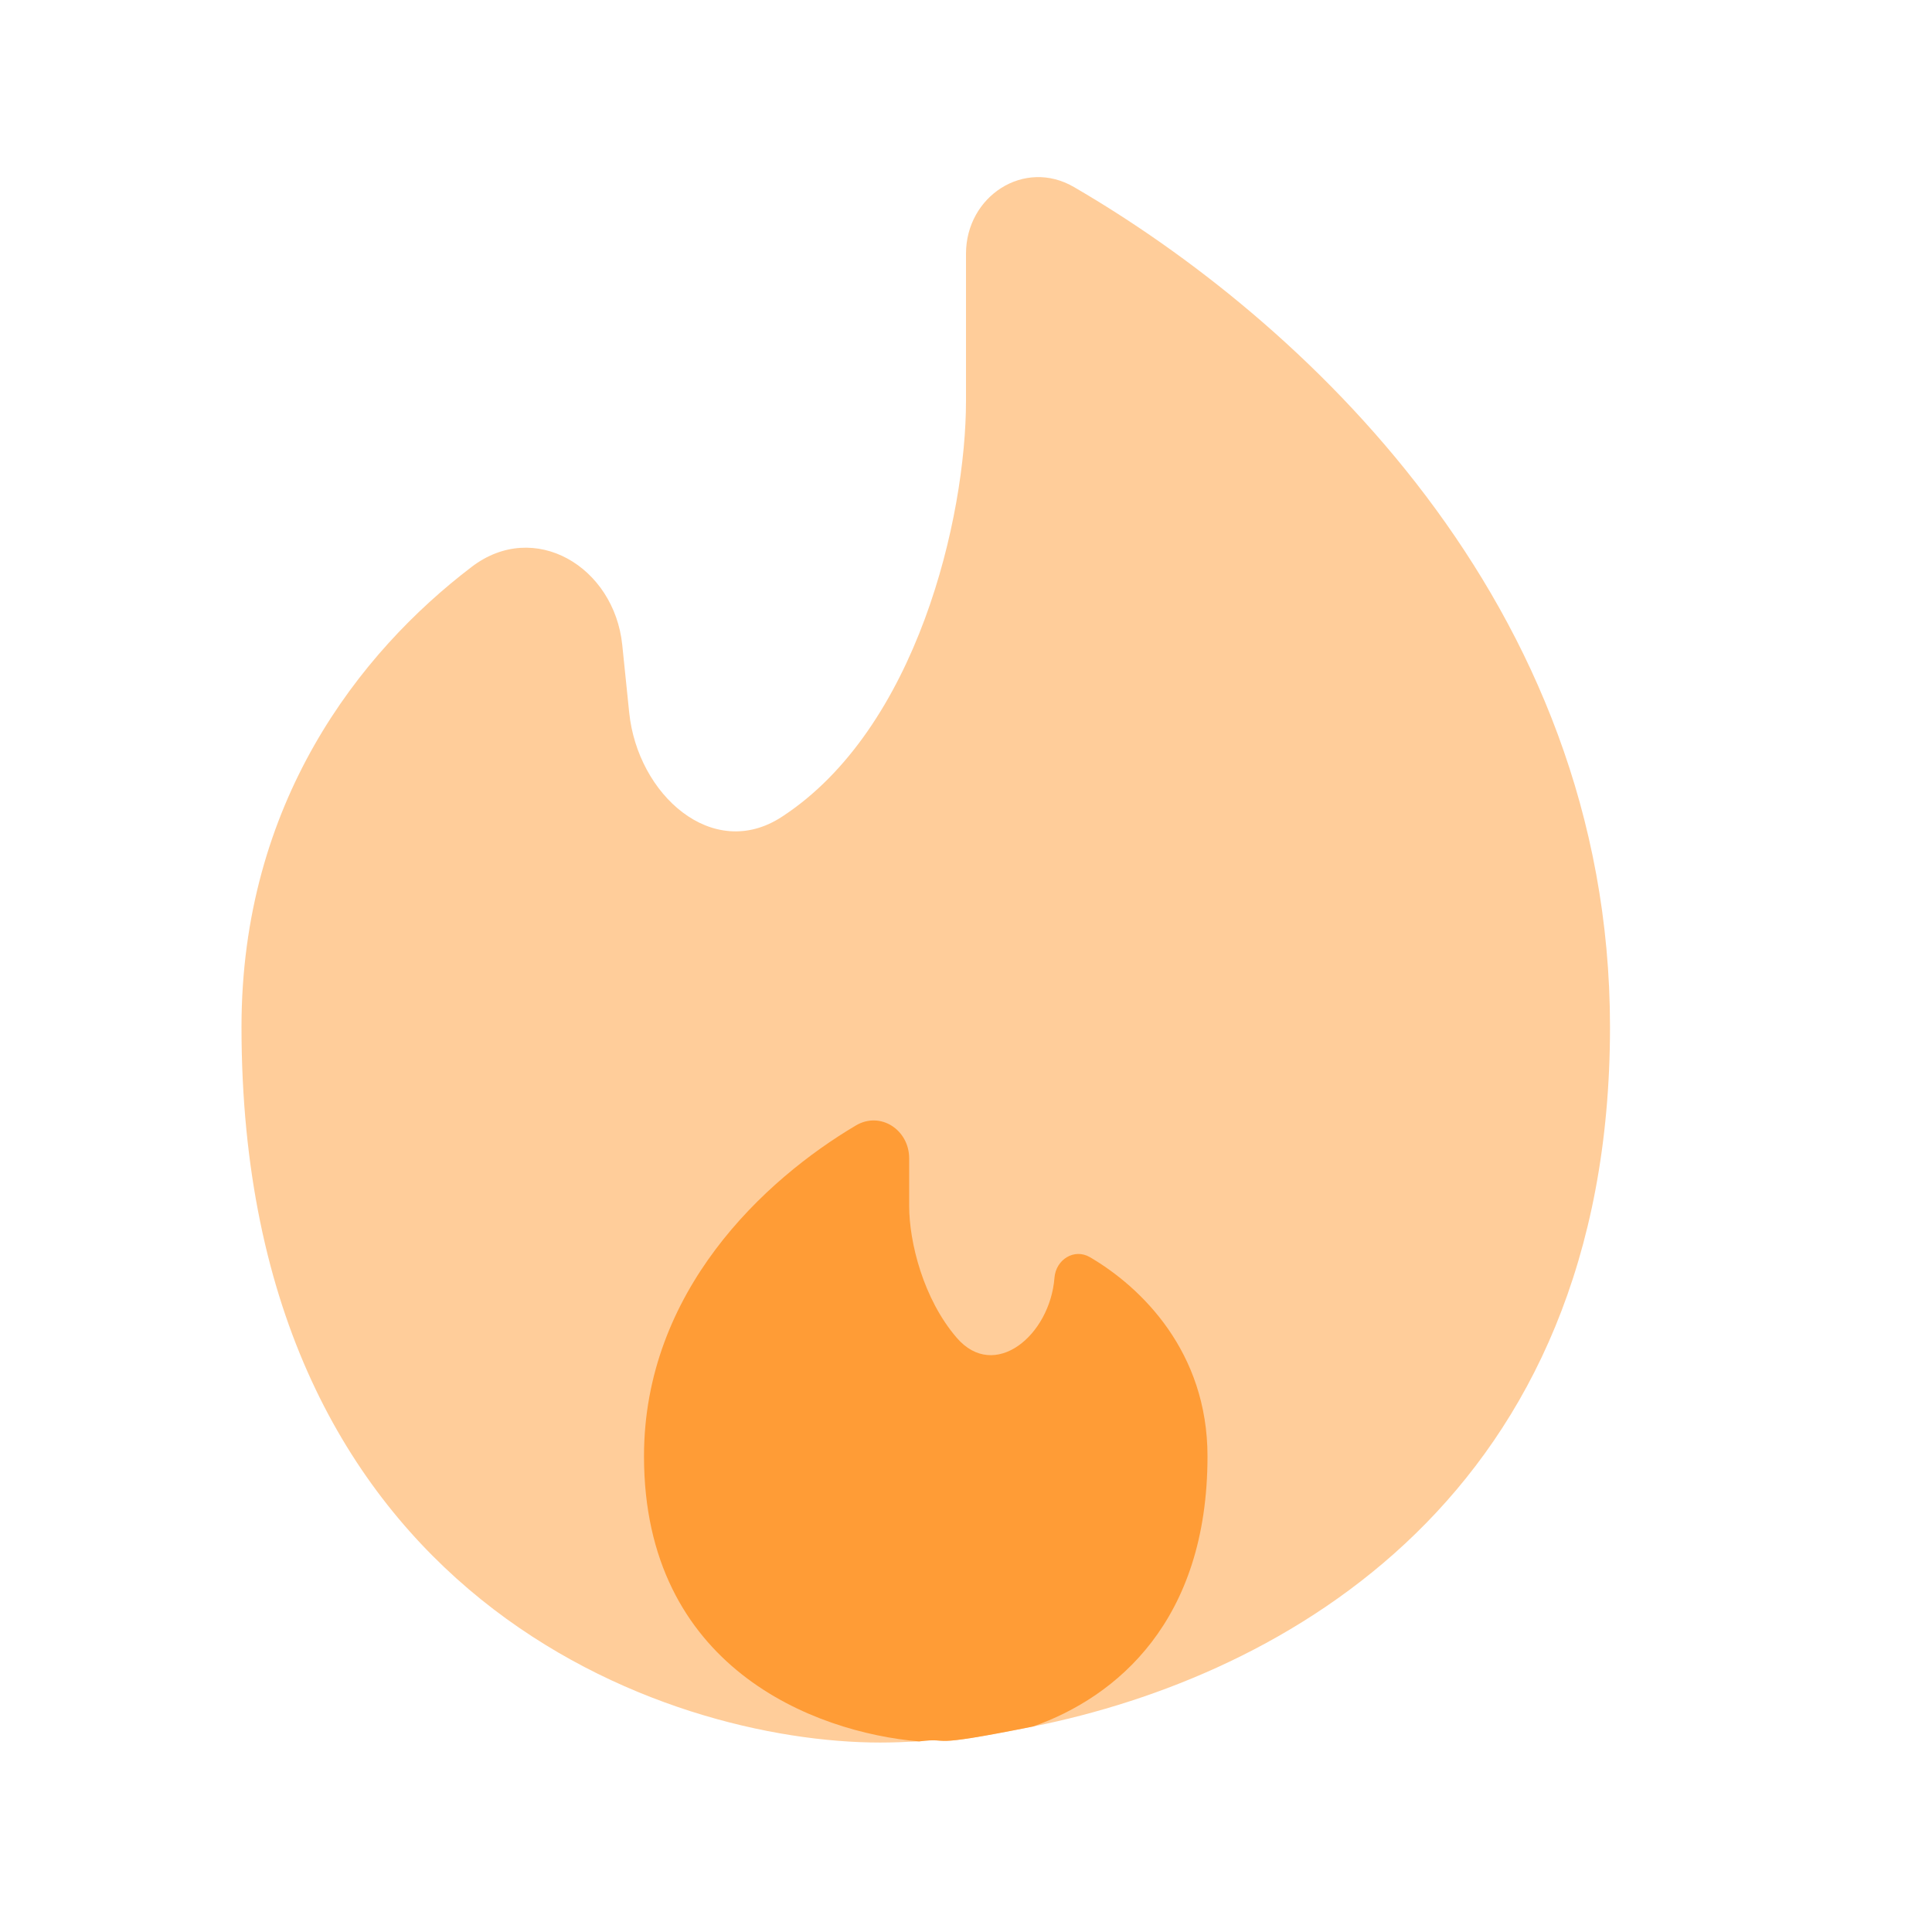
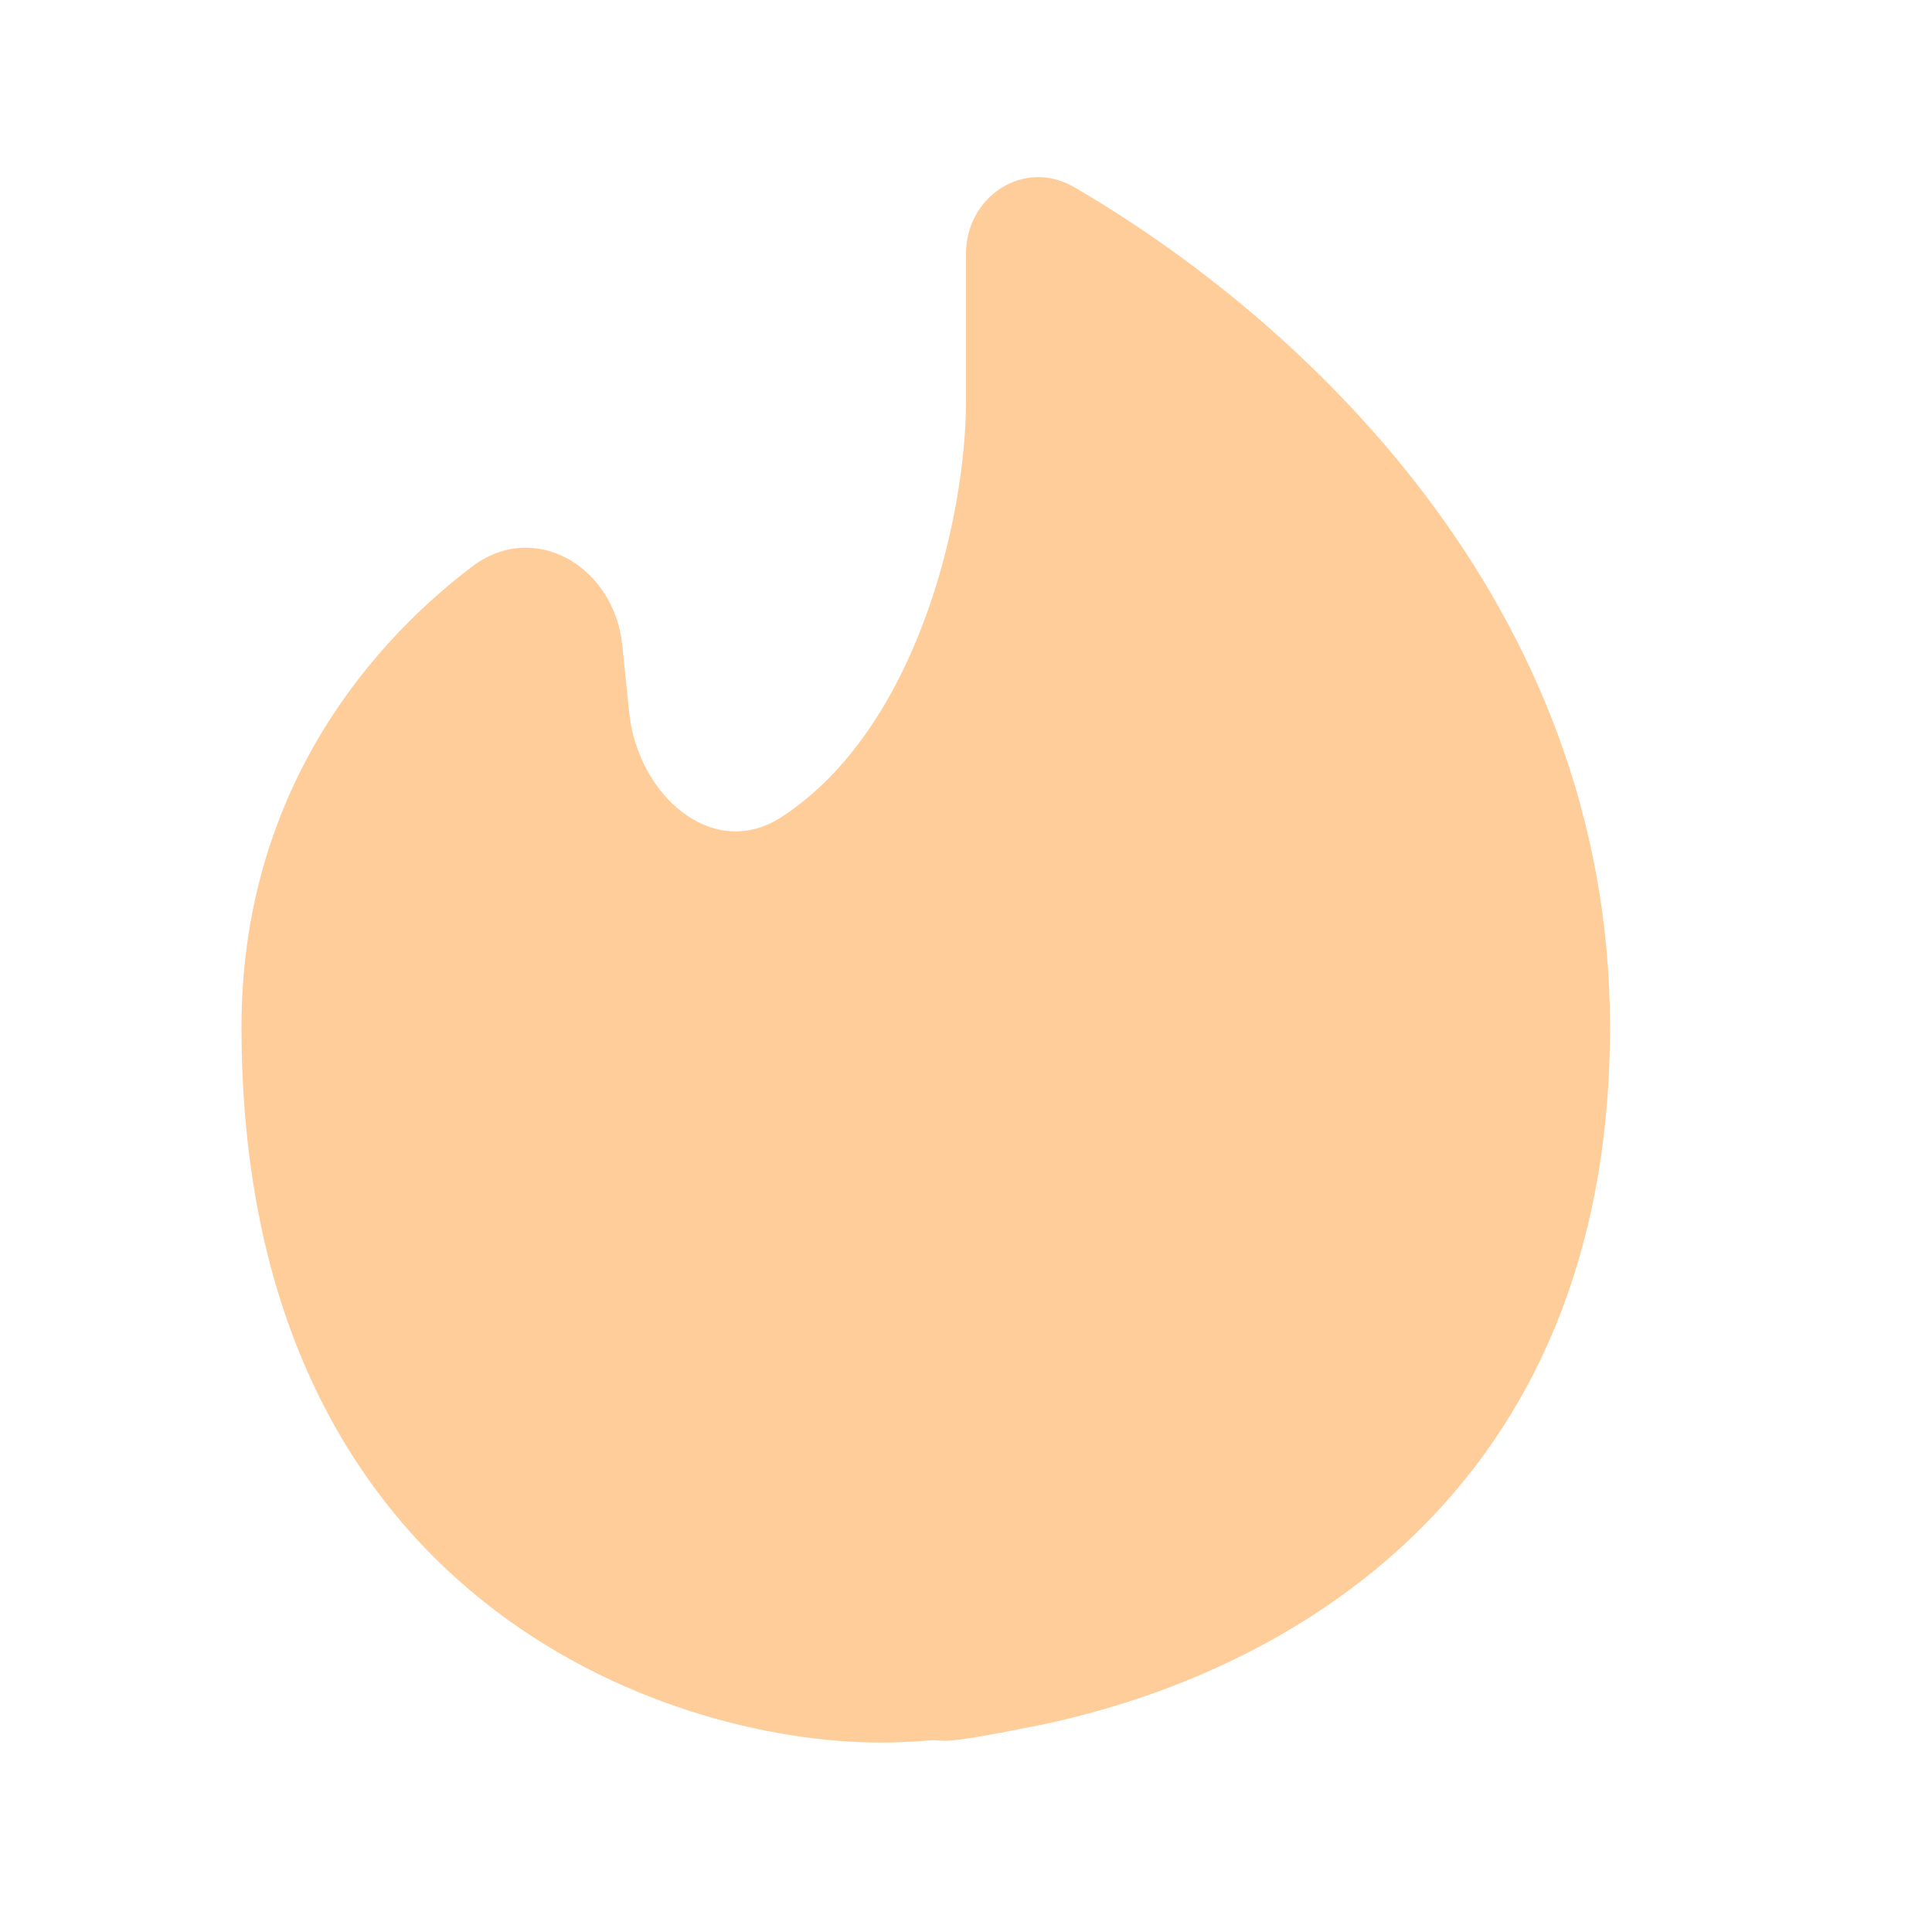
<svg xmlns="http://www.w3.org/2000/svg" width="147" height="147" viewBox="0 0 147 147" fill="none">
  <path opacity="0.5" d="M78.596 131.366C97.743 127.531 122.5 113.756 122.5 78.139C122.5 45.732 98.778 24.148 81.714 14.231C77.934 12.026 73.5 14.923 73.5 19.303V30.499C73.5 39.331 69.788 55.452 59.474 62.159C54.206 65.583 48.51 60.457 47.873 54.209L47.346 49.076C46.734 43.111 40.658 39.491 35.892 43.129C27.324 49.652 18.375 61.106 18.375 78.133C18.375 121.688 50.77 132.585 66.965 132.585C67.908 132.585 68.9 132.548 69.929 132.493C72.661 132.15 69.929 133.099 78.596 131.36V131.366Z" fill="#FF9C36" />
-   <path d="M49 110.804C49 126.852 61.93 131.813 69.929 132.499C72.661 132.156 69.929 133.105 78.596 131.366C84.96 129.118 91.875 123.348 91.875 110.804C91.875 102.86 86.859 97.954 82.933 95.657C81.732 94.953 80.335 95.841 80.231 97.225C79.888 101.623 75.662 105.126 72.79 101.782C70.248 98.83 69.176 94.512 69.176 91.749V88.136C69.176 85.967 66.989 84.522 65.115 85.637C58.157 89.759 49 98.248 49 110.804Z" fill="#FF9C36" />
</svg>